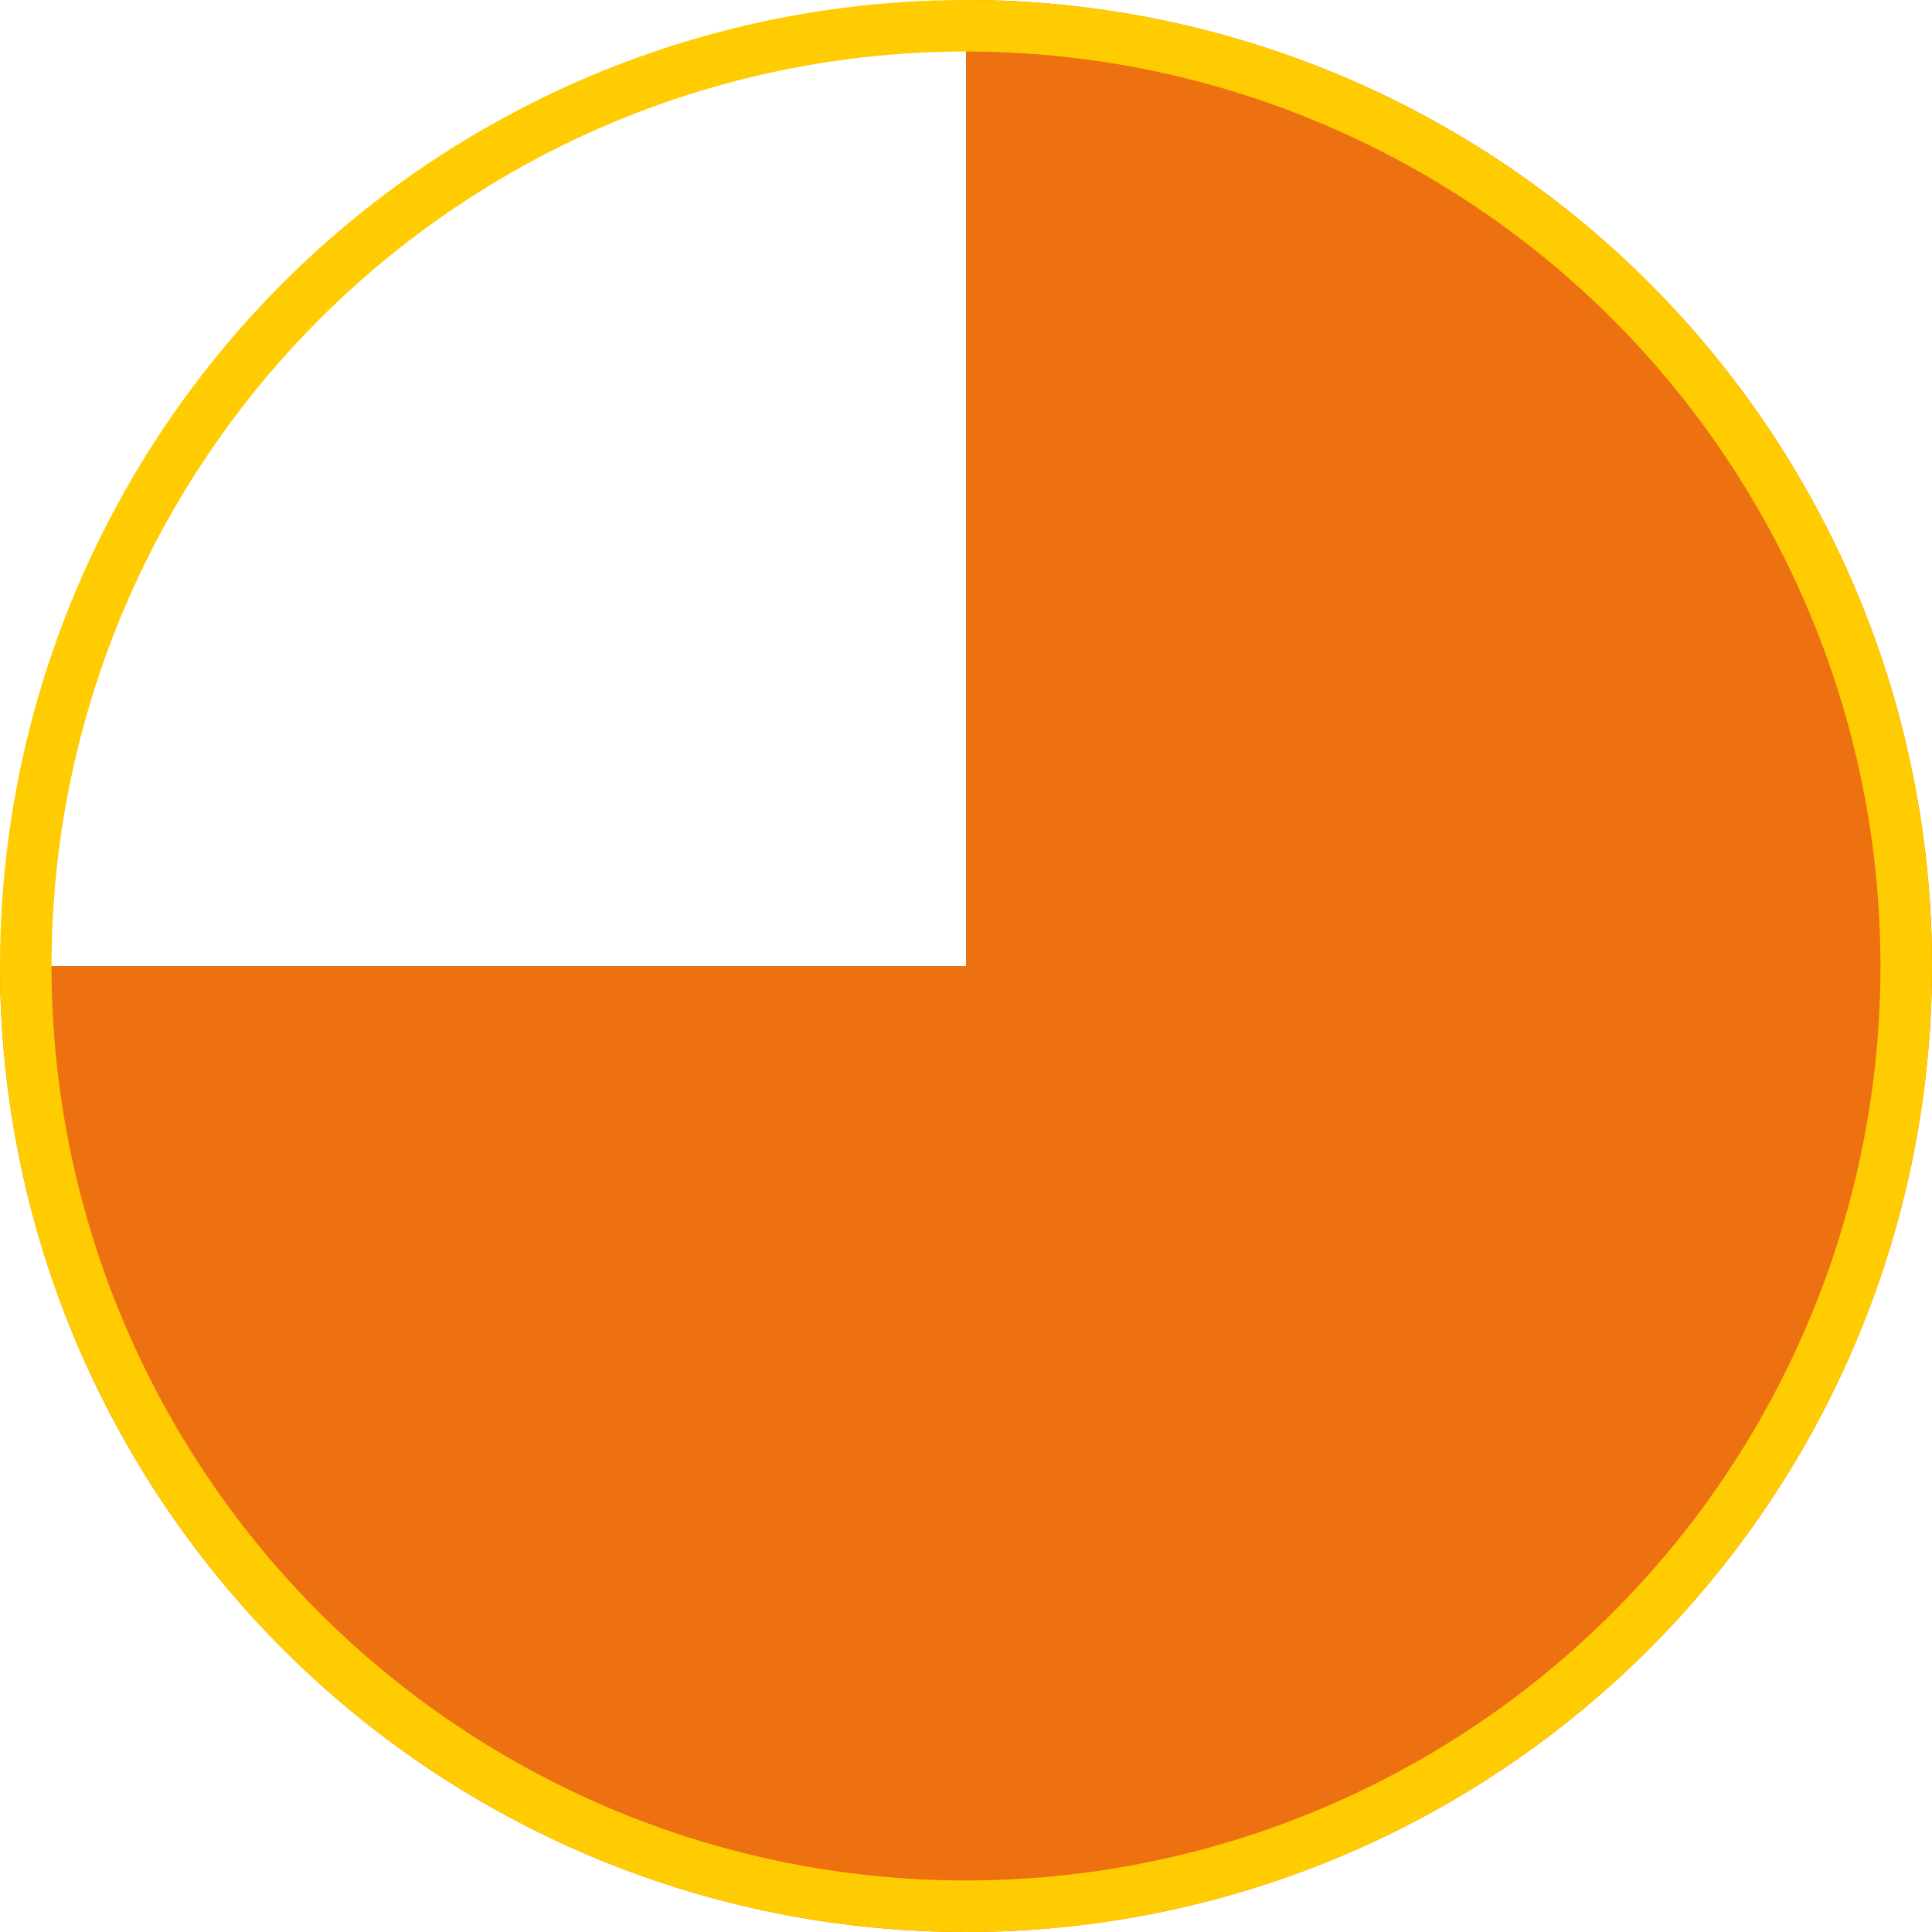
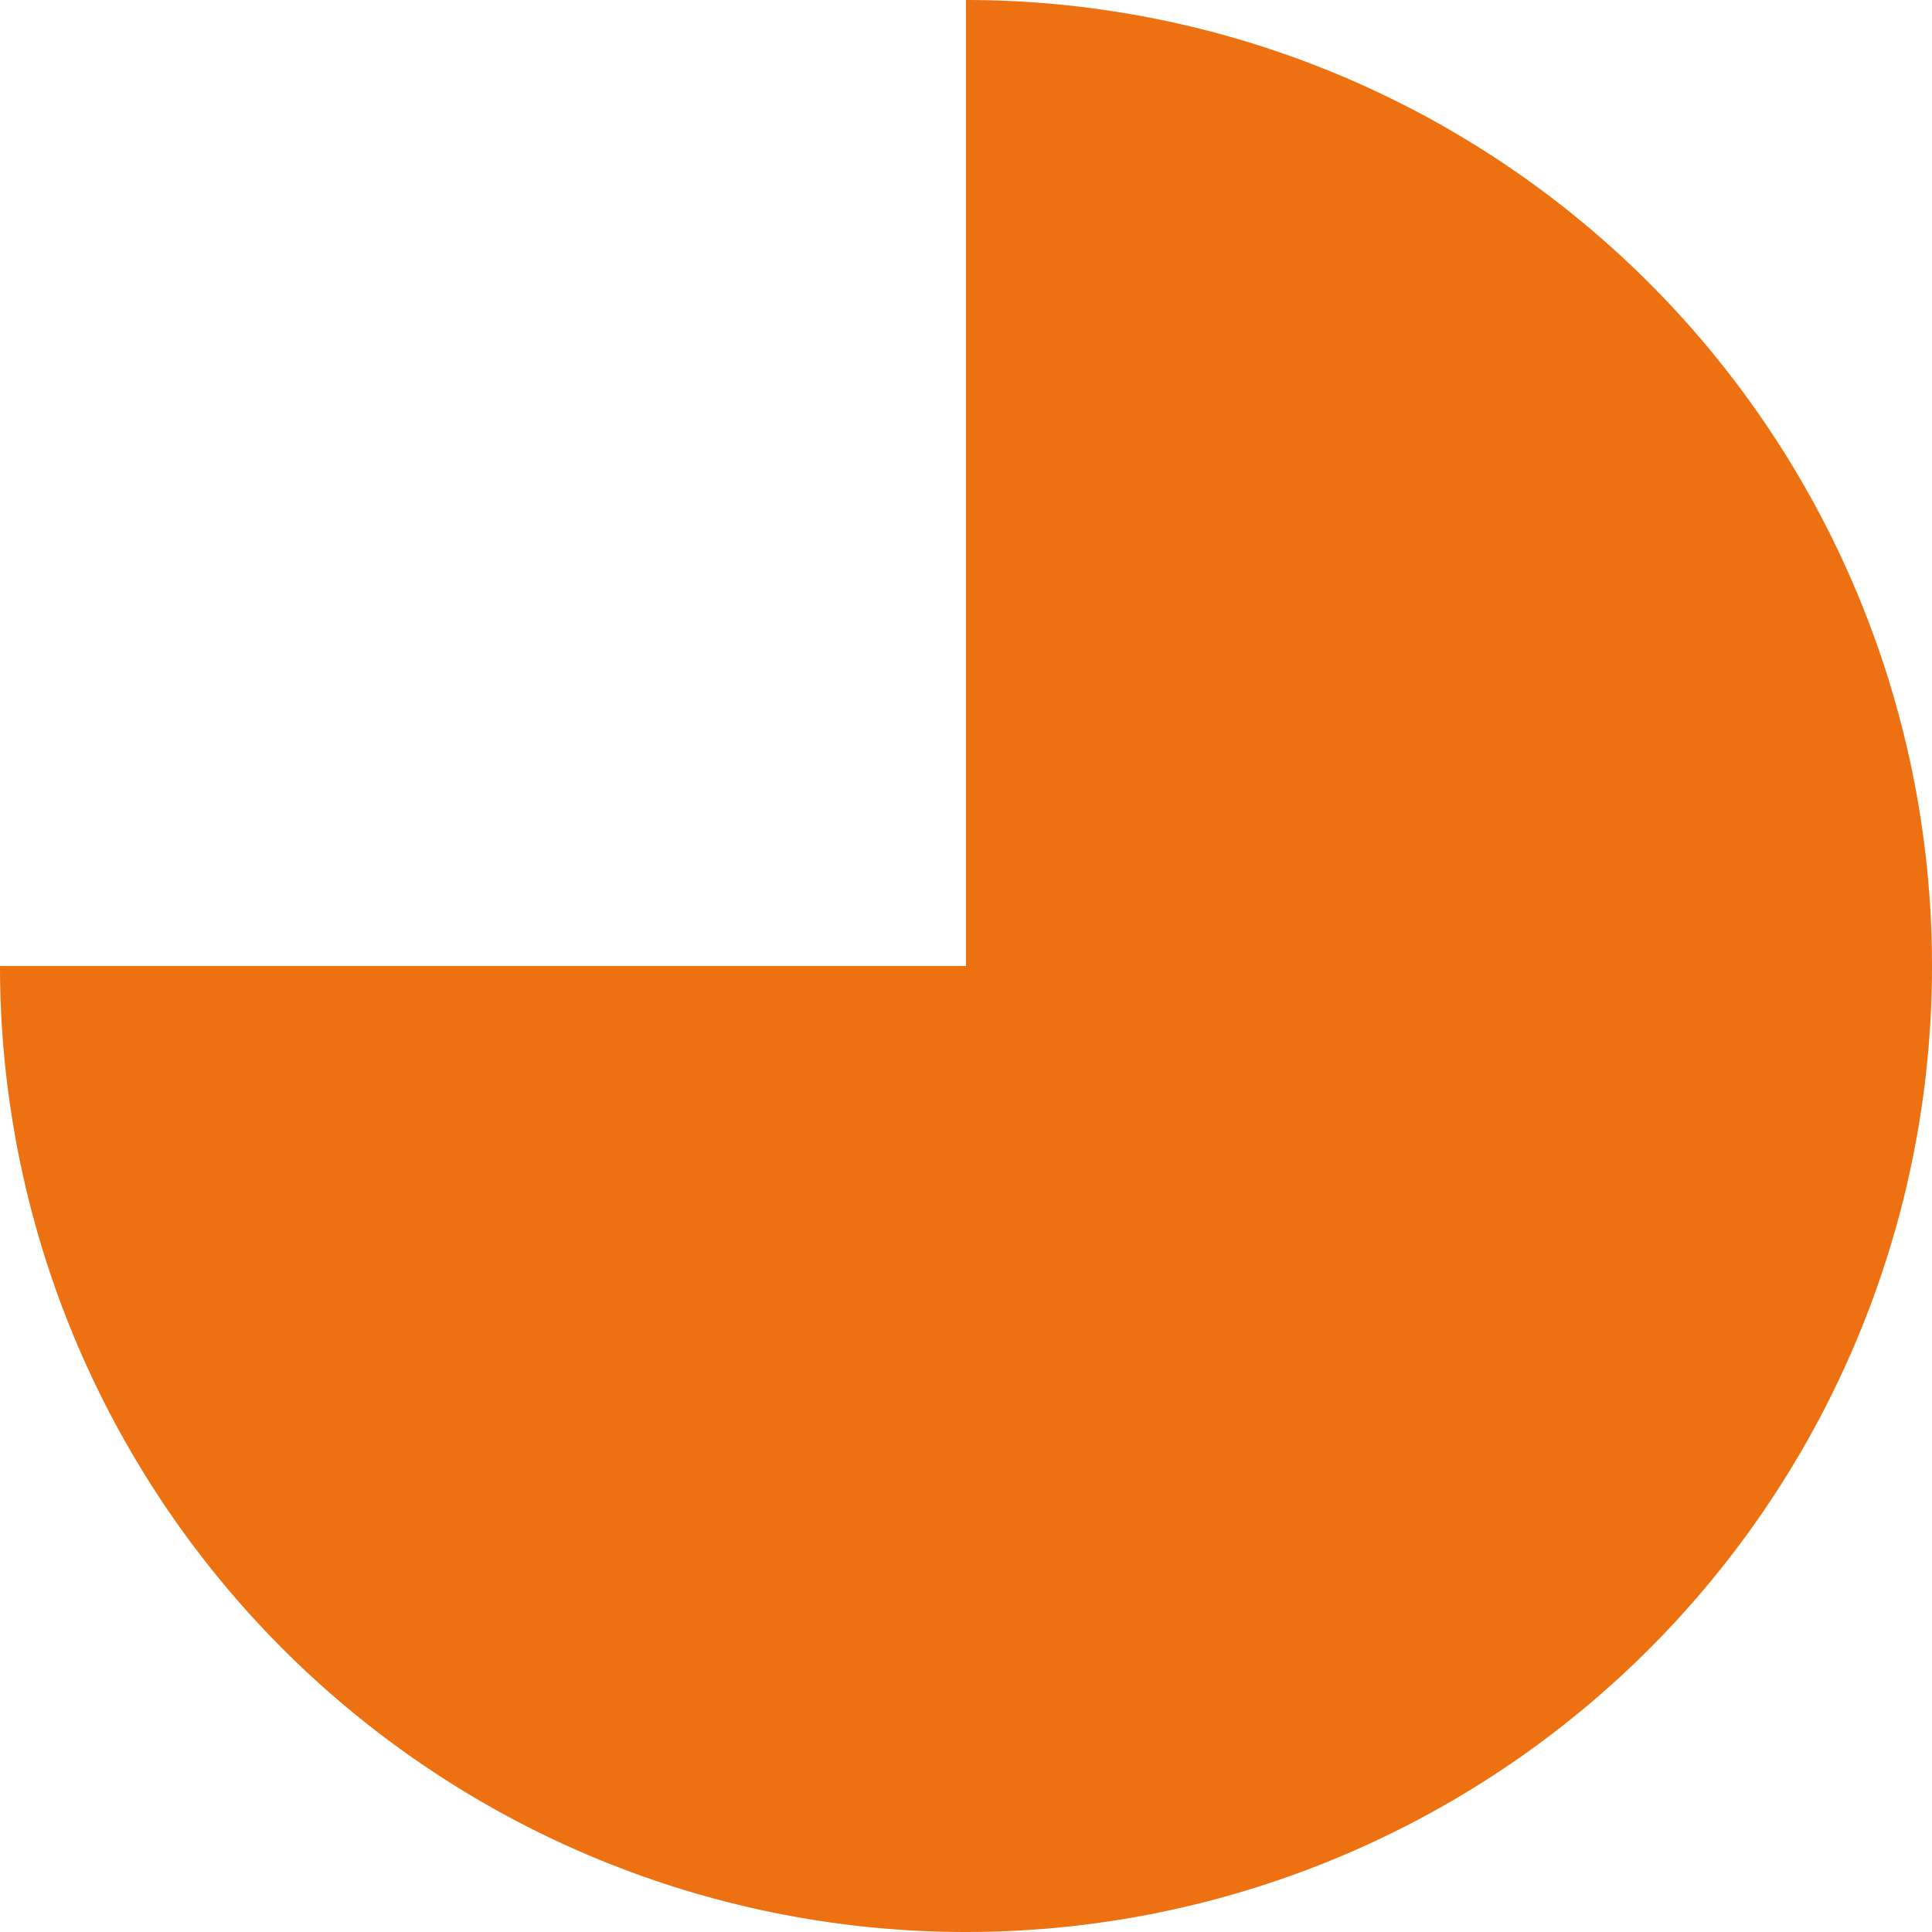
<svg xmlns="http://www.w3.org/2000/svg" id="Group_881" data-name="Group 881" width="150" height="150" viewBox="0 0 150 150">
  <path id="Path_496" data-name="Path 496" d="M308.72,157.687a75,75,0,1,1-75,75h75Z" transform="translate(-233.72 -157.687)" fill="#ed7111" />
  <g id="Ellipse_38" data-name="Ellipse 38" fill="none" stroke="#ffcb01" stroke-width="4" style="mix-blend-mode: multiply;isolation: isolate">
    <circle cx="75" cy="75" r="75" stroke="none" />
-     <circle cx="75" cy="75" r="73" fill="none" />
  </g>
</svg>